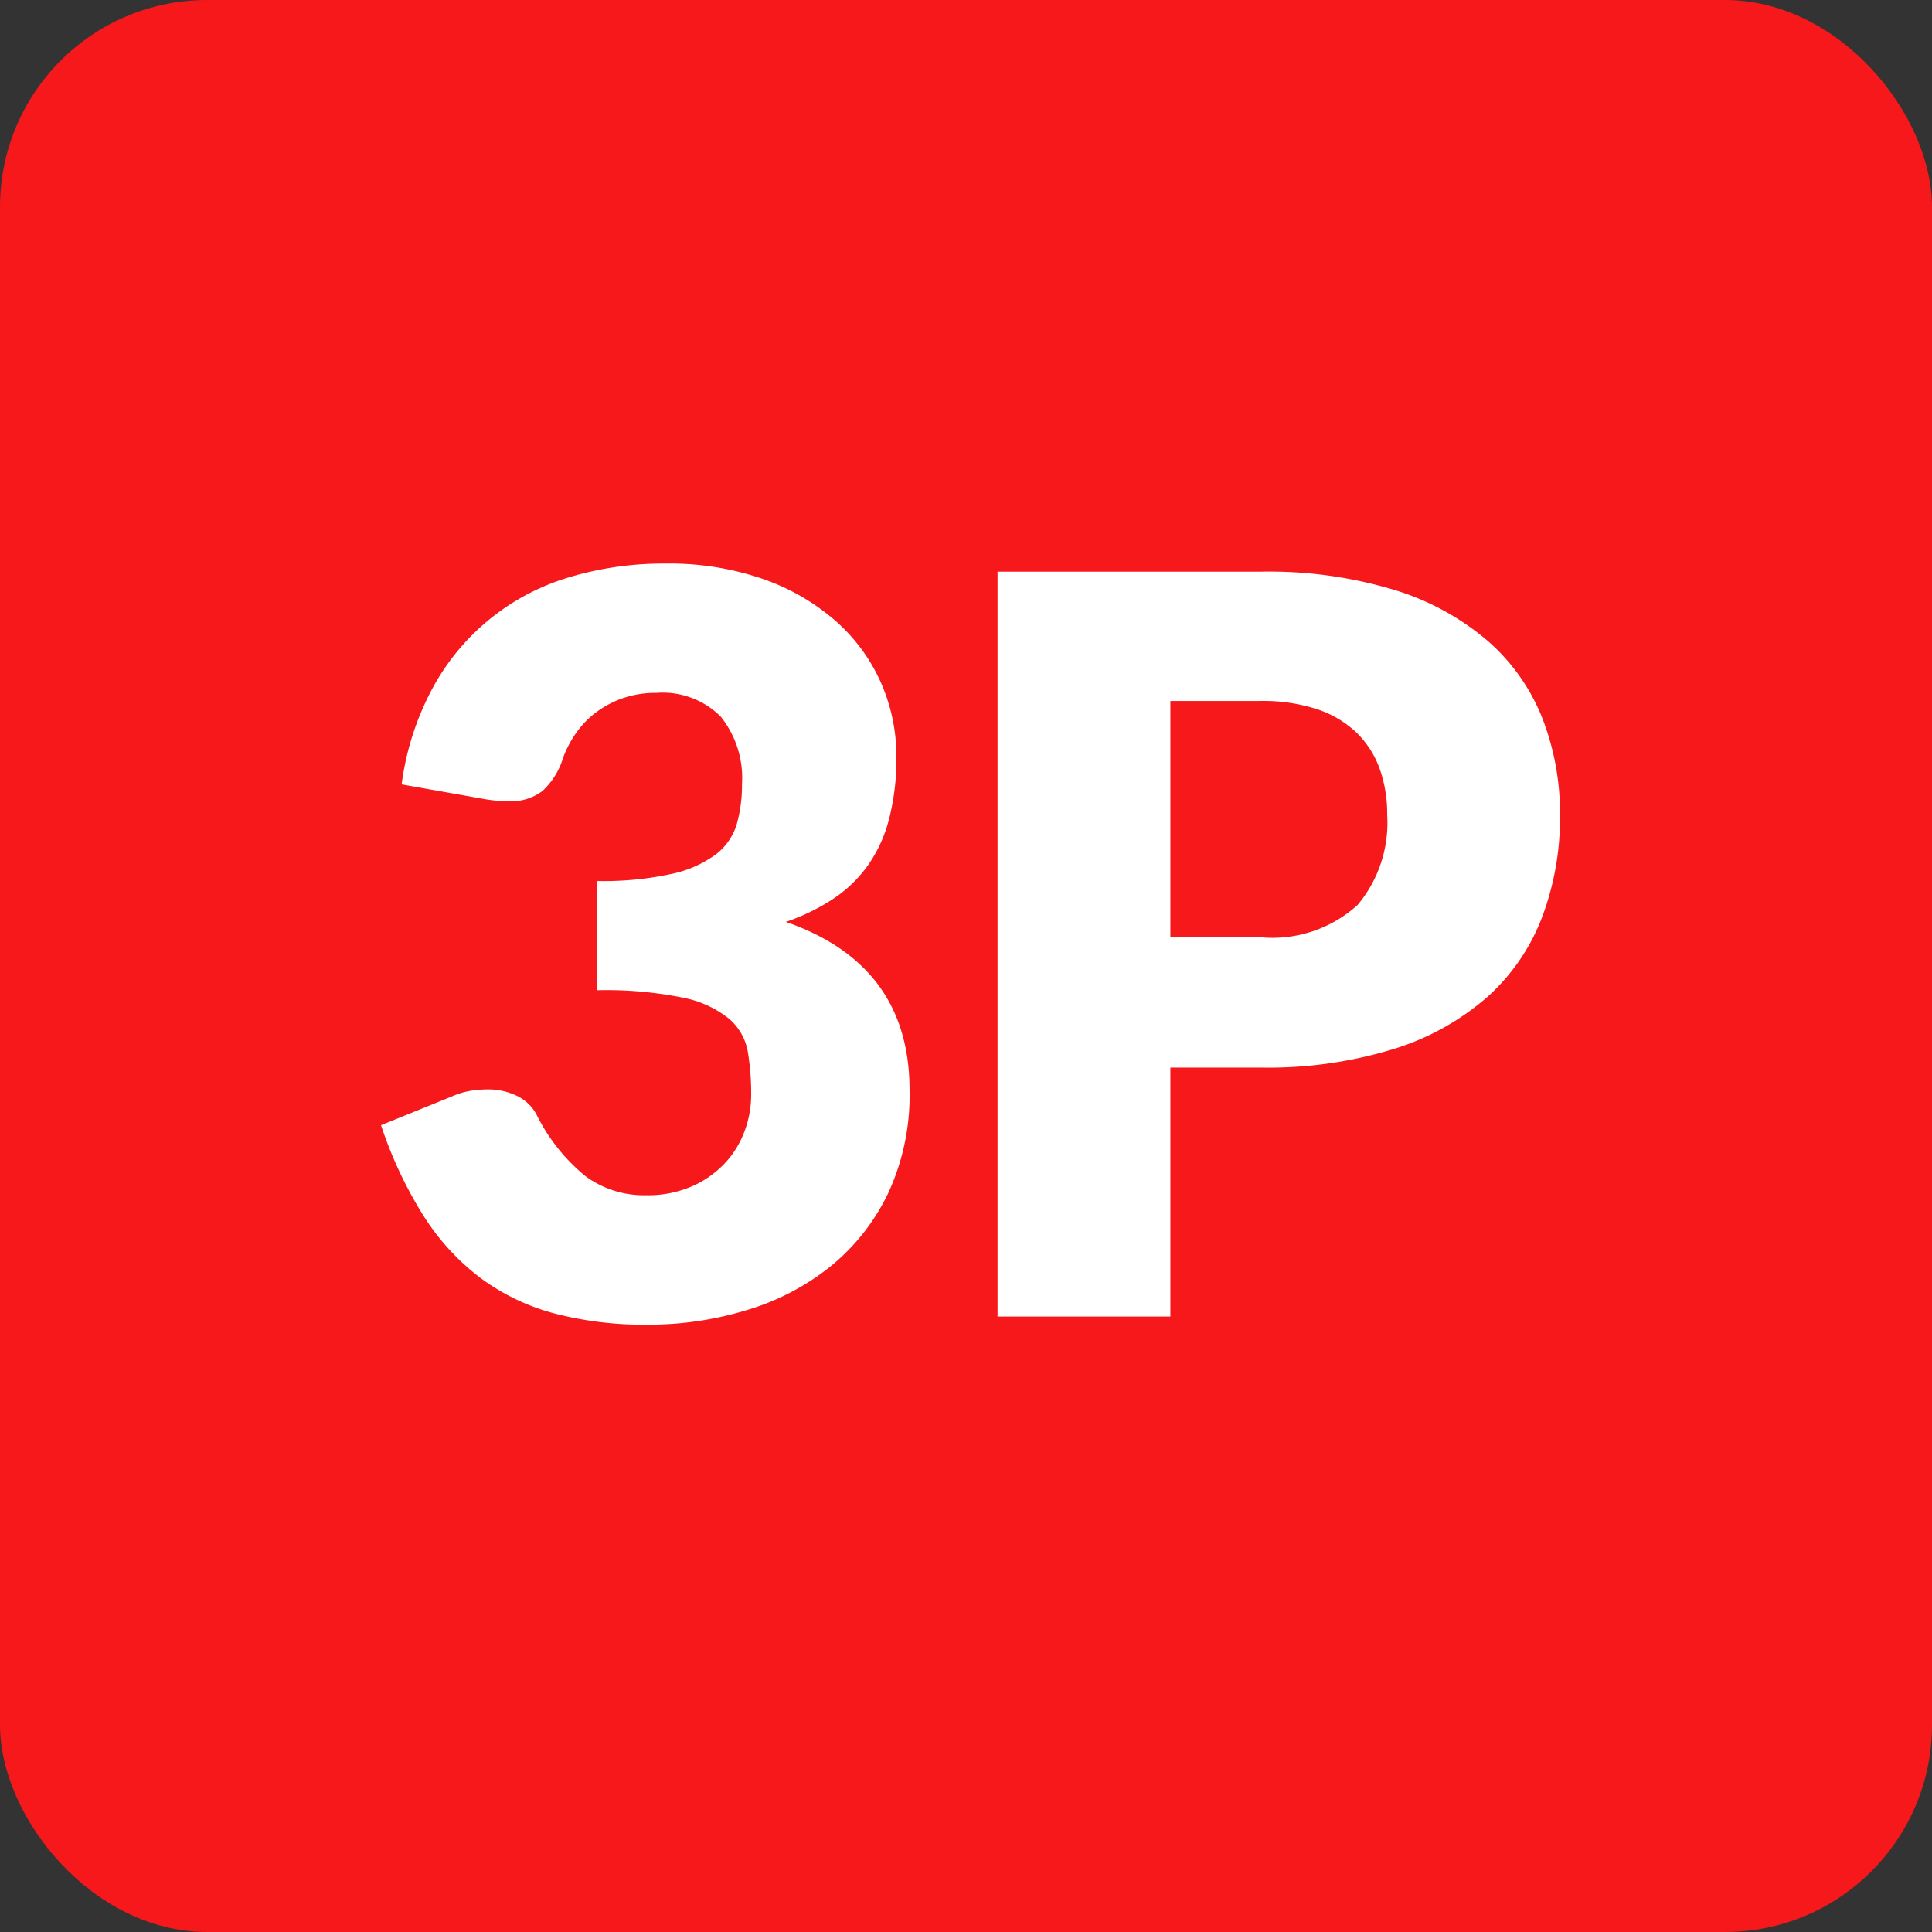
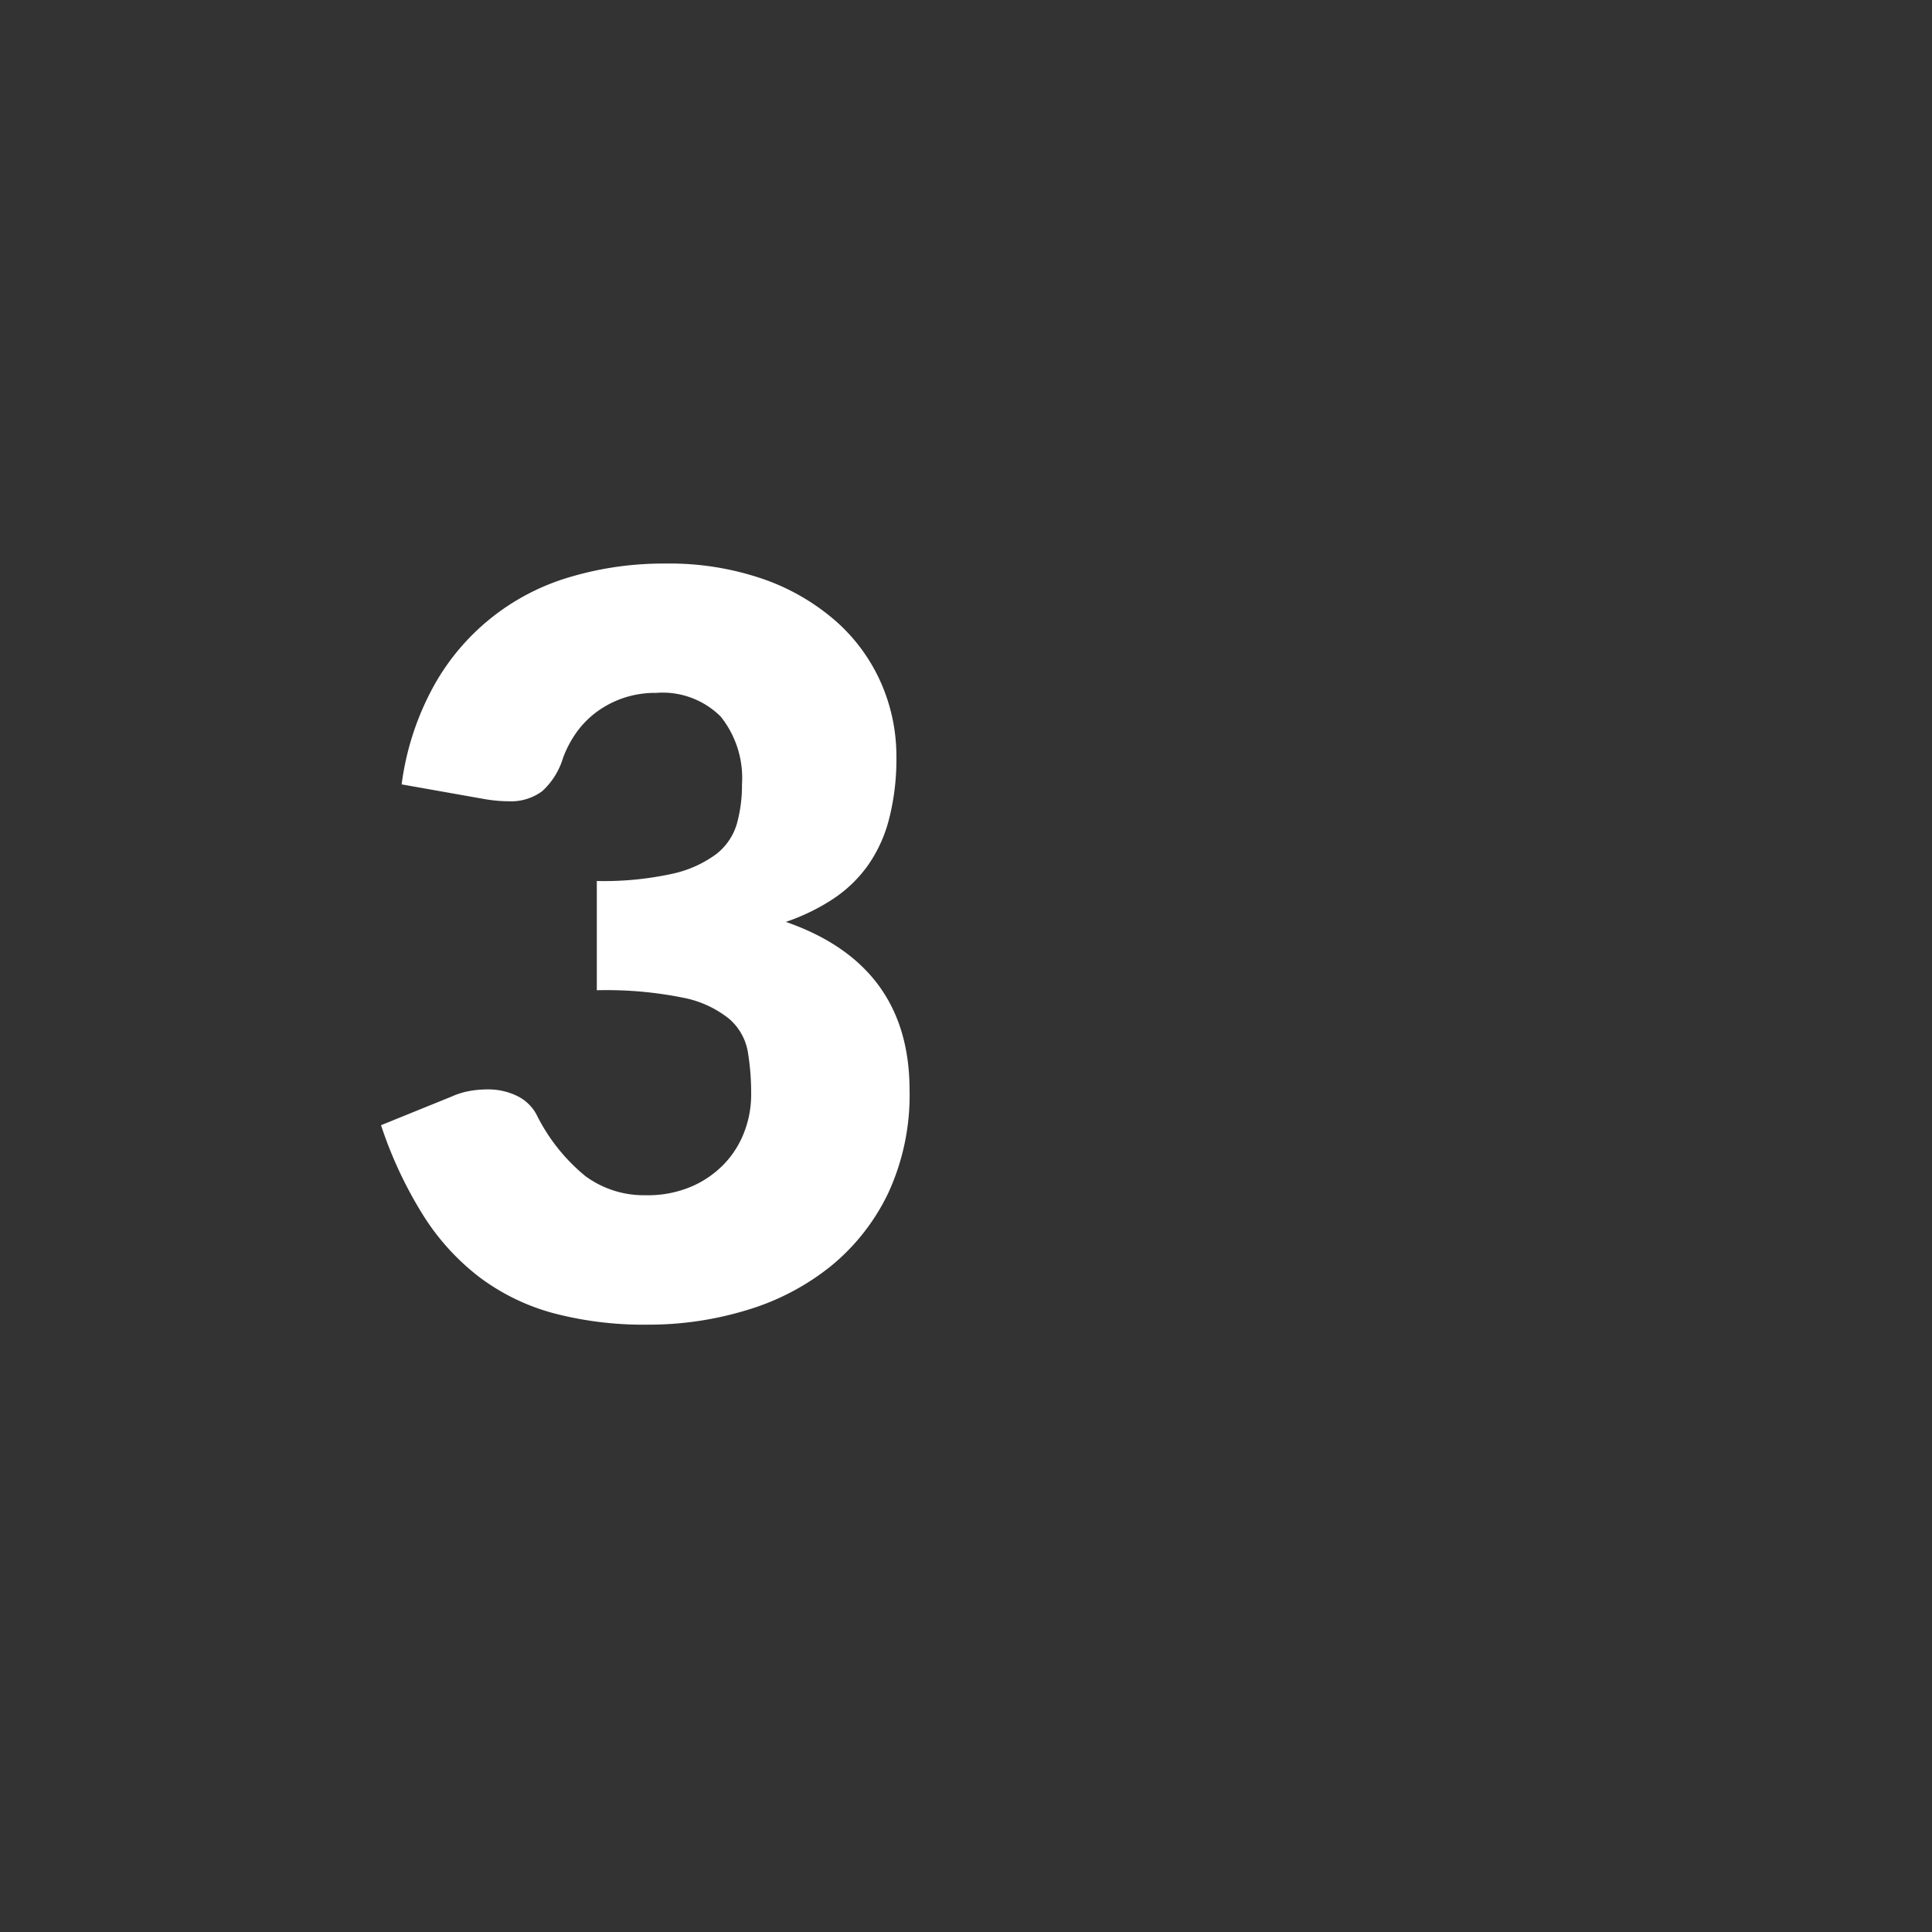
<svg xmlns="http://www.w3.org/2000/svg" width="79.37" height="79.37" viewBox="0 0 79.37 79.37">
  <rect x="0" y="0" width="79.37" height="79.37" fill="#333333" stroke="none" />
  <g transform="translate(39.685 39.685)">
    <g transform="translate(-39.685 -39.685)">
-       <rect width="79.37" height="79.37" rx="8.504" fill="#f6181b" />
      <path d="M27.334,23.152a11.8,11.8,0,0,1,4.031.64,9.037,9.037,0,0,1,2.982,1.733,7.314,7.314,0,0,1,1.848,2.531,7.478,7.478,0,0,1,.631,3.034,9.941,9.941,0,0,1-.3,2.551,5.815,5.815,0,0,1-.871,1.911,5.441,5.441,0,0,1-1.428,1.376,8.5,8.5,0,0,1-1.943.945q5.082,1.764,5.082,6.909a9.565,9.565,0,0,1-.881,4.242,8.736,8.736,0,0,1-2.363,3,10.1,10.1,0,0,1-3.434,1.795,13.793,13.793,0,0,1-4.074.6,14.51,14.51,0,0,1-3.885-.473,8.931,8.931,0,0,1-3.023-1.47,9.7,9.7,0,0,1-2.321-2.551,17.02,17.02,0,0,1-1.732-3.7l2.9-1.176a3.133,3.133,0,0,1,.746-.231,4.277,4.277,0,0,1,.724-.063,2.7,2.7,0,0,1,1.207.262,1.791,1.791,0,0,1,.809.767,7.635,7.635,0,0,0,2.006,2.53,4.054,4.054,0,0,0,2.488.788,4.555,4.555,0,0,0,1.9-.368,4.116,4.116,0,0,0,1.344-.945,3.919,3.919,0,0,0,.809-1.312,4.252,4.252,0,0,0,.273-1.491,10.36,10.36,0,0,0-.137-1.775,2.309,2.309,0,0,0-.765-1.354,4.329,4.329,0,0,0-1.9-.871,15.906,15.906,0,0,0-3.539-.305V36.193a13.144,13.144,0,0,0,3.087-.294,4.724,4.724,0,0,0,1.817-.809,2.443,2.443,0,0,0,.85-1.249,5.872,5.872,0,0,0,.21-1.617,4.039,4.039,0,0,0-.872-2.783,3.378,3.378,0,0,0-2.656-.976,4.1,4.1,0,0,0-1.344.21,4.052,4.052,0,0,0-1.092.567,3.8,3.8,0,0,0-.83.84,4.47,4.47,0,0,0-.556,1.05,3.032,3.032,0,0,1-.85,1.365,2.147,2.147,0,0,1-1.4.42c-.14,0-.291-.007-.451-.021s-.326-.035-.494-.063L16.5,32.224a11.447,11.447,0,0,1,1.291-3.99,9.41,9.41,0,0,1,5.617-4.526A13.454,13.454,0,0,1,27.334,23.152Z" fill="#fff" />
-       <path d="M48.081,43.858V54.085h-7.1v-30.6h10.8a17.813,17.813,0,0,1,5.555.766,10.664,10.664,0,0,1,3.821,2.111,8.24,8.24,0,0,1,2.216,3.171,10.772,10.772,0,0,1,.714,3.948,11.587,11.587,0,0,1-.736,4.2A8.426,8.426,0,0,1,61.1,40.96a10.6,10.6,0,0,1-3.833,2.131,17.572,17.572,0,0,1-5.491.767Zm0-5.355h3.7a5.208,5.208,0,0,0,3.99-1.323,5.258,5.258,0,0,0,1.217-3.7,5.528,5.528,0,0,0-.314-1.911,3.913,3.913,0,0,0-.955-1.481,4.32,4.32,0,0,0-1.618-.955,7.149,7.149,0,0,0-2.32-.336h-3.7Z" fill="#fff" />
    </g>
  </g>
</svg>